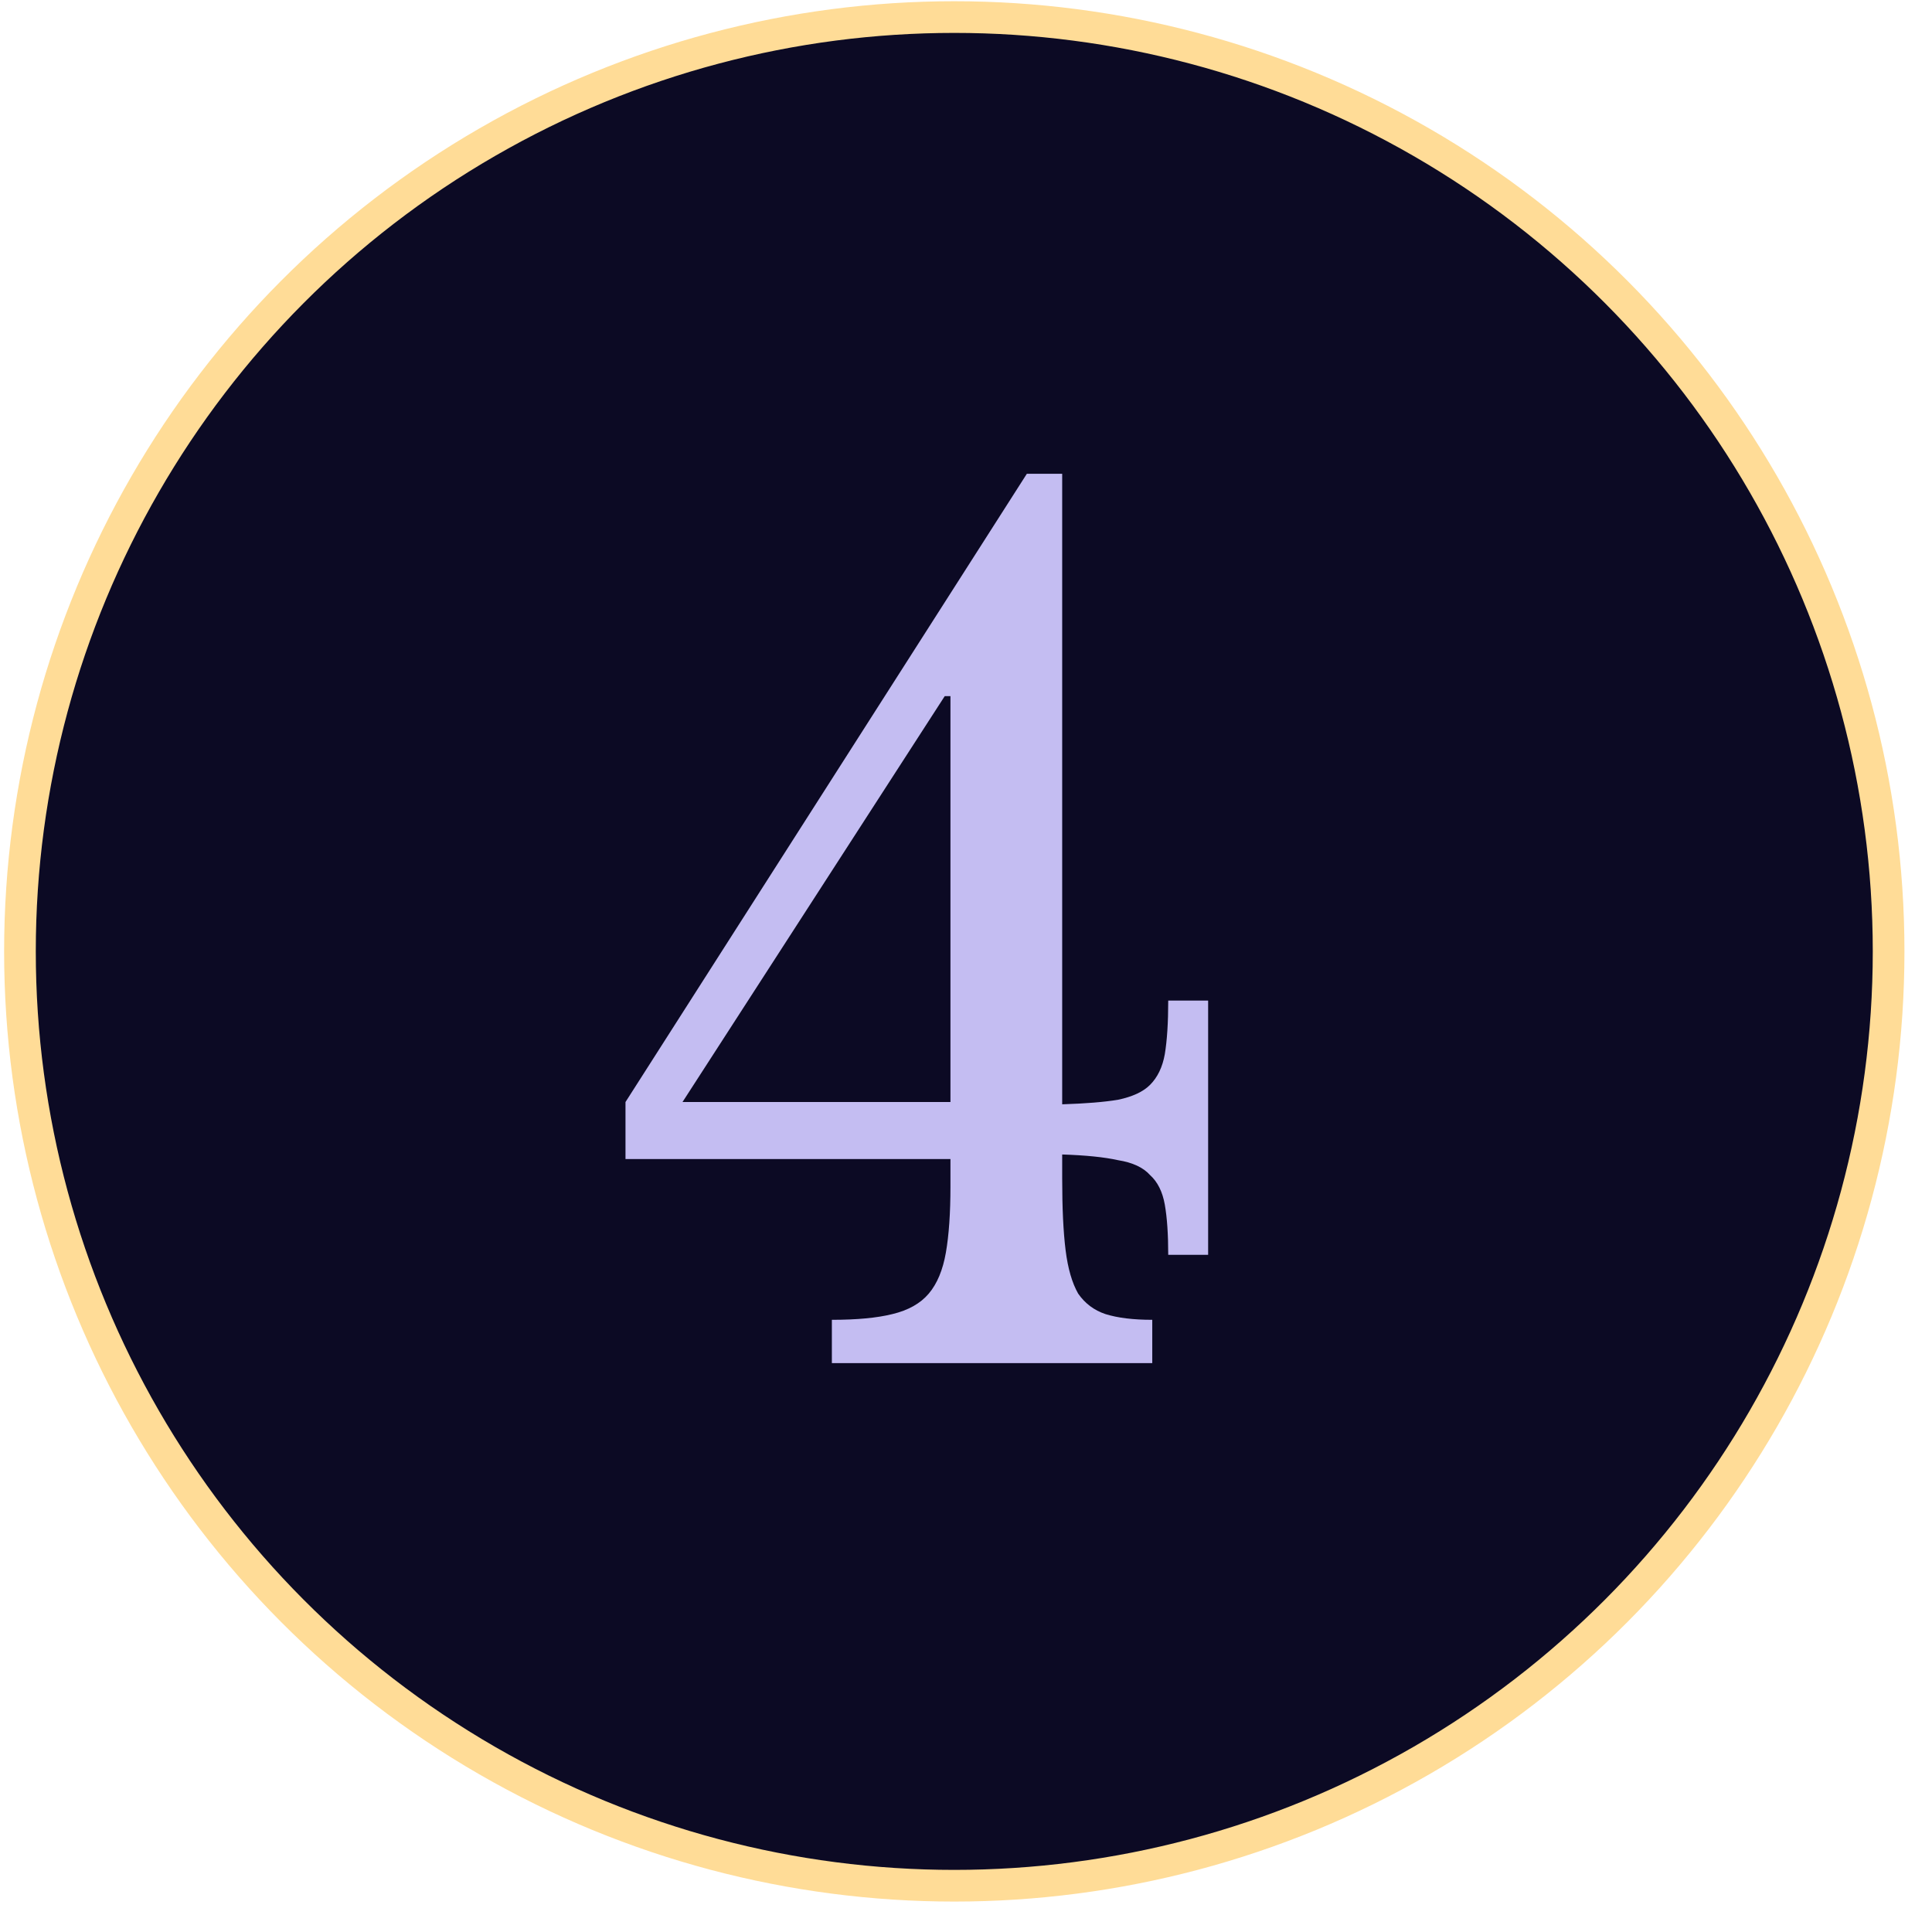
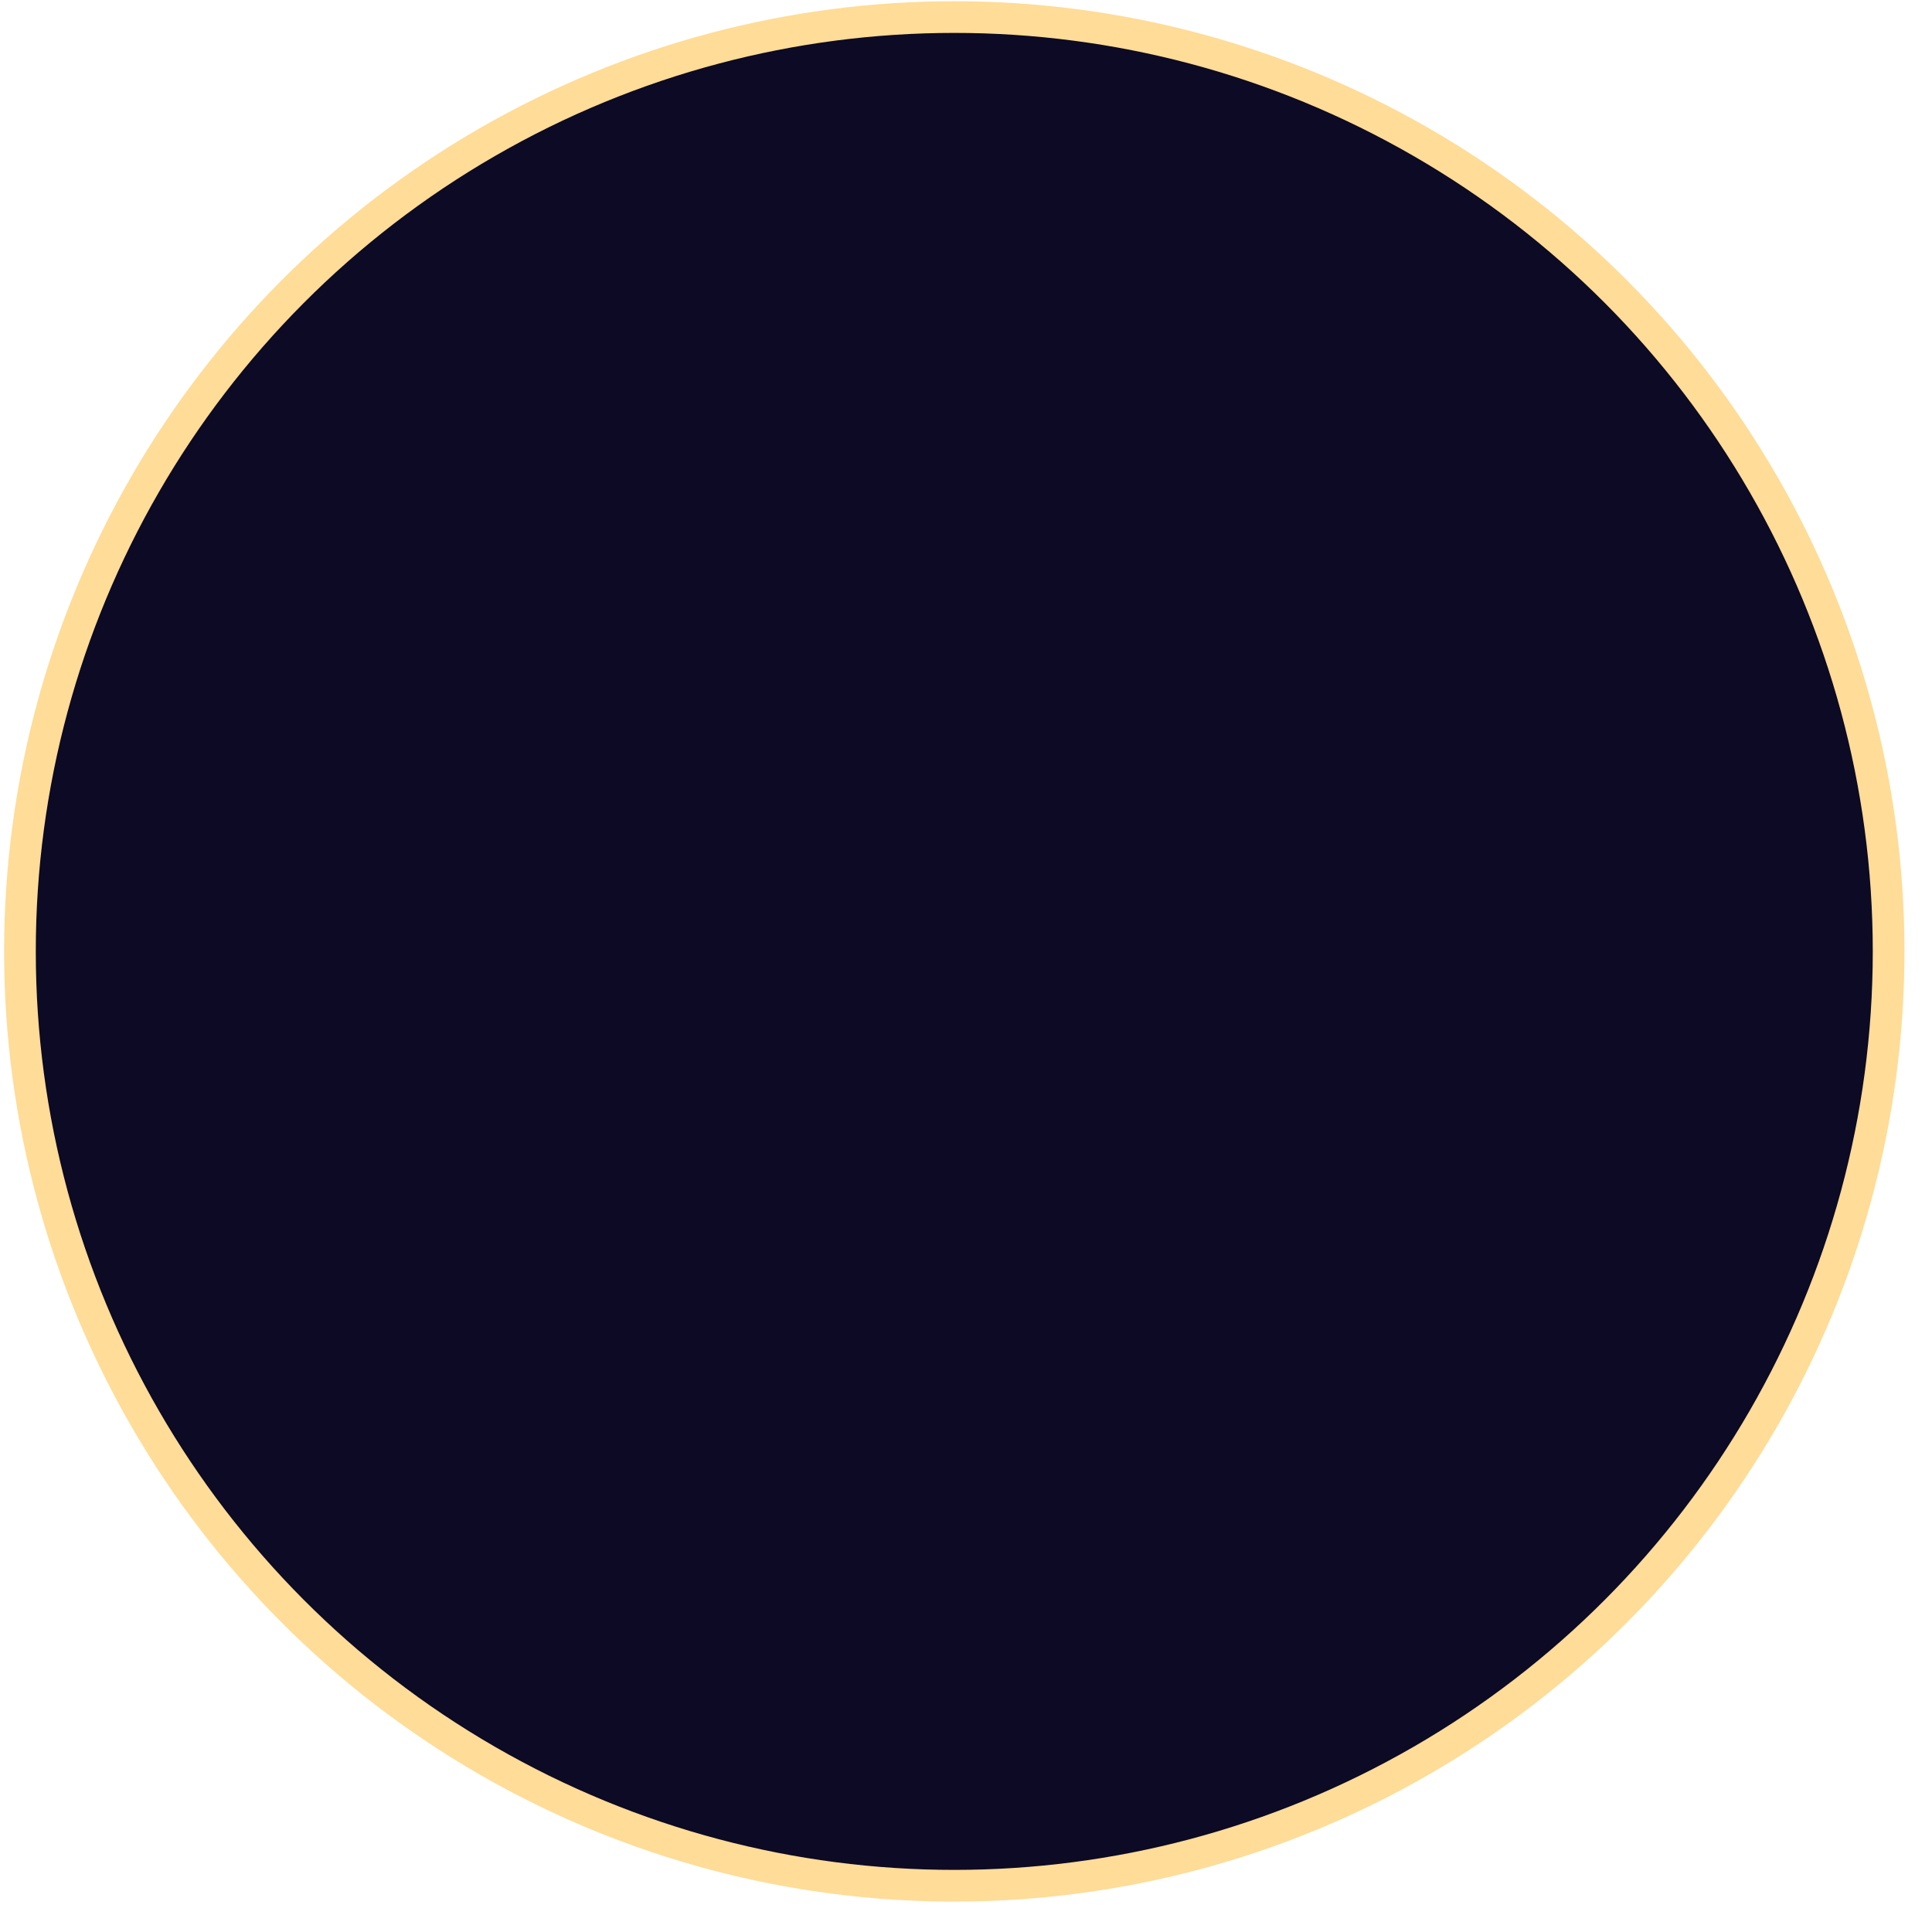
<svg xmlns="http://www.w3.org/2000/svg" width="61" height="61" viewBox="0 0 61 61" fill="none">
  <g id="step 4_unactive">
    <circle id="circle" cx="30.13" cy="30.039" r="29.5" fill="#0C0A24" stroke="#FFDC97" />
-     <path id="4" d="M19.749 34.795L32.421 14.959H33.537V34.867C34.281 34.843 34.869 34.795 35.301 34.723C35.757 34.627 36.093 34.471 36.309 34.255C36.549 34.015 36.705 33.691 36.777 33.283C36.849 32.851 36.885 32.287 36.885 31.591H38.145V39.619H36.885C36.885 38.971 36.849 38.443 36.777 38.035C36.705 37.627 36.549 37.315 36.309 37.099C36.093 36.859 35.757 36.703 35.301 36.631C34.869 36.535 34.281 36.475 33.537 36.451V37.207C33.537 38.143 33.573 38.899 33.645 39.475C33.717 40.051 33.849 40.507 34.041 40.843C34.257 41.155 34.545 41.371 34.905 41.491C35.289 41.611 35.781 41.671 36.381 41.671V43.039H26.265V41.671C27.057 41.671 27.693 41.611 28.173 41.491C28.677 41.371 29.061 41.155 29.325 40.843C29.589 40.531 29.769 40.099 29.865 39.547C29.961 38.995 30.009 38.299 30.009 37.459V36.595H19.749V34.795ZM30.009 21.979H29.829L21.549 34.795H30.009V21.979Z" fill="#C4BDF2" />
  </g>
</svg>